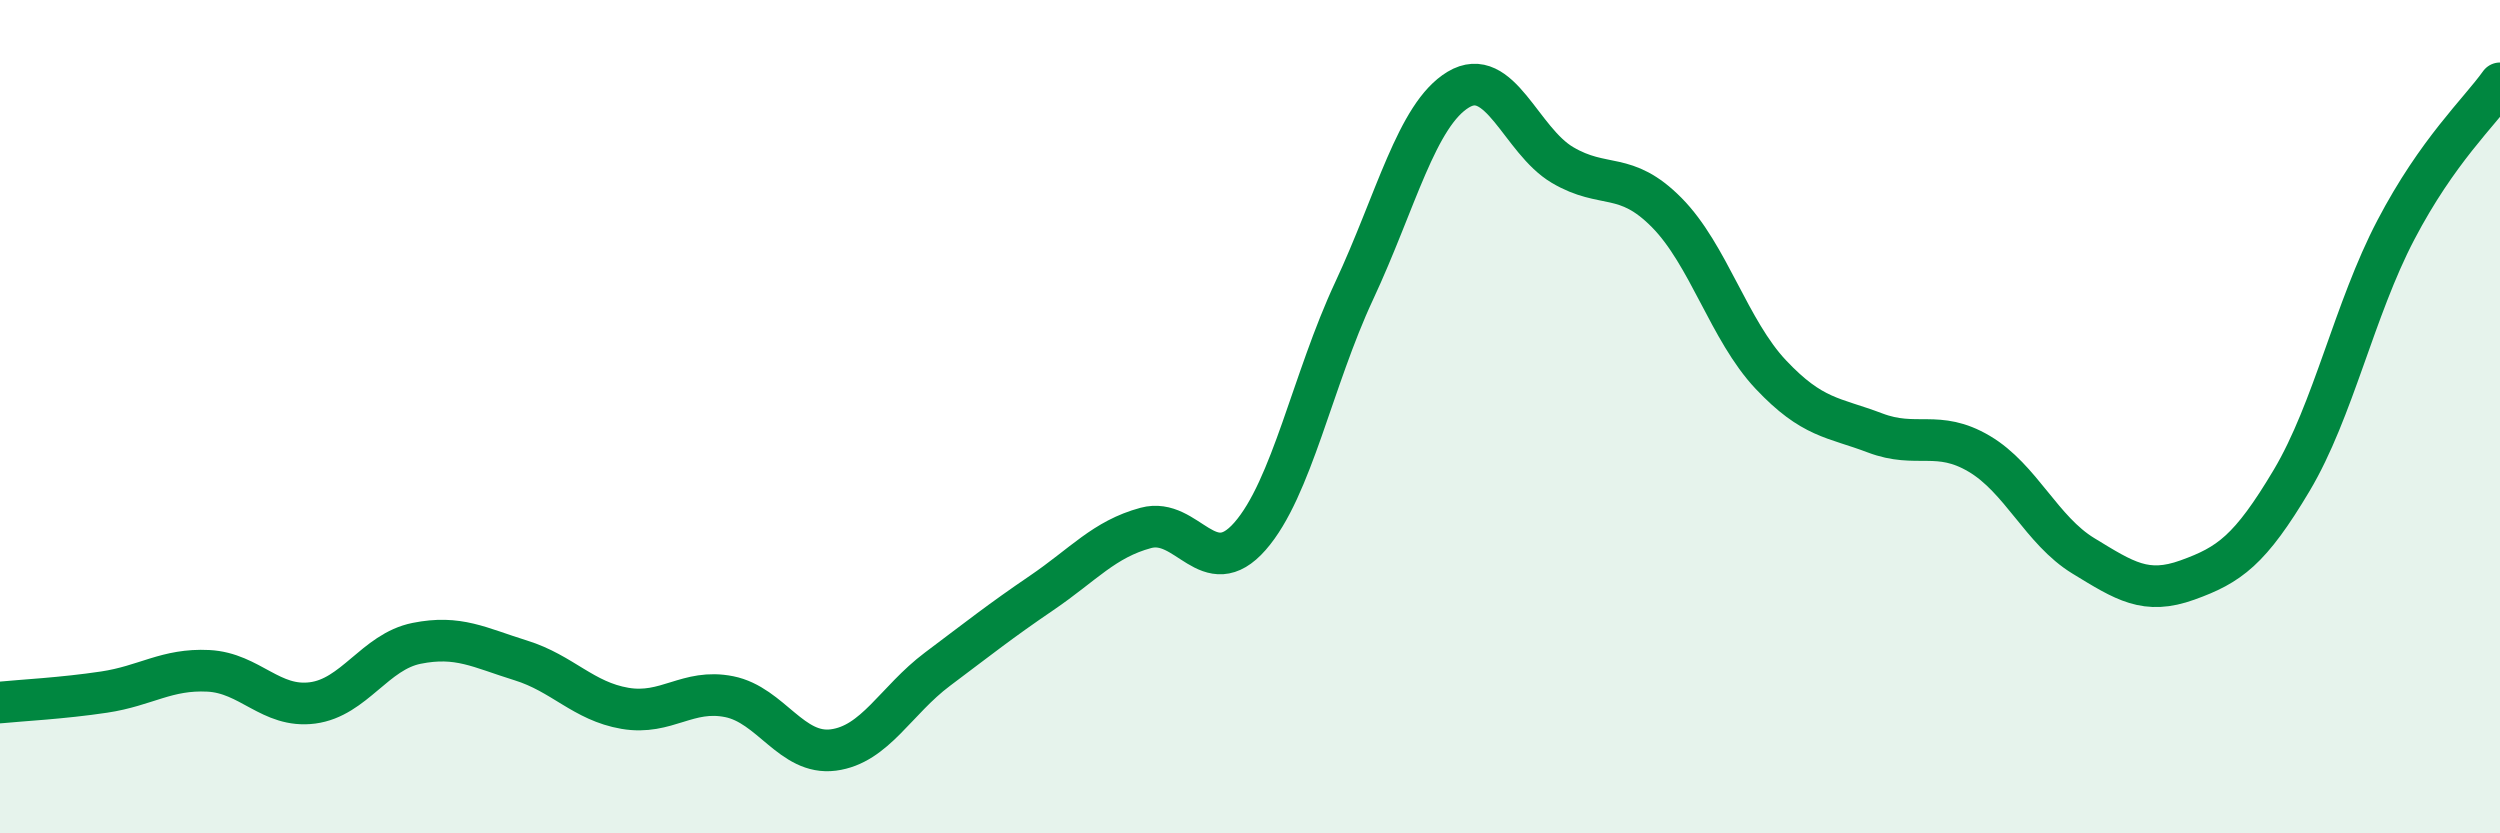
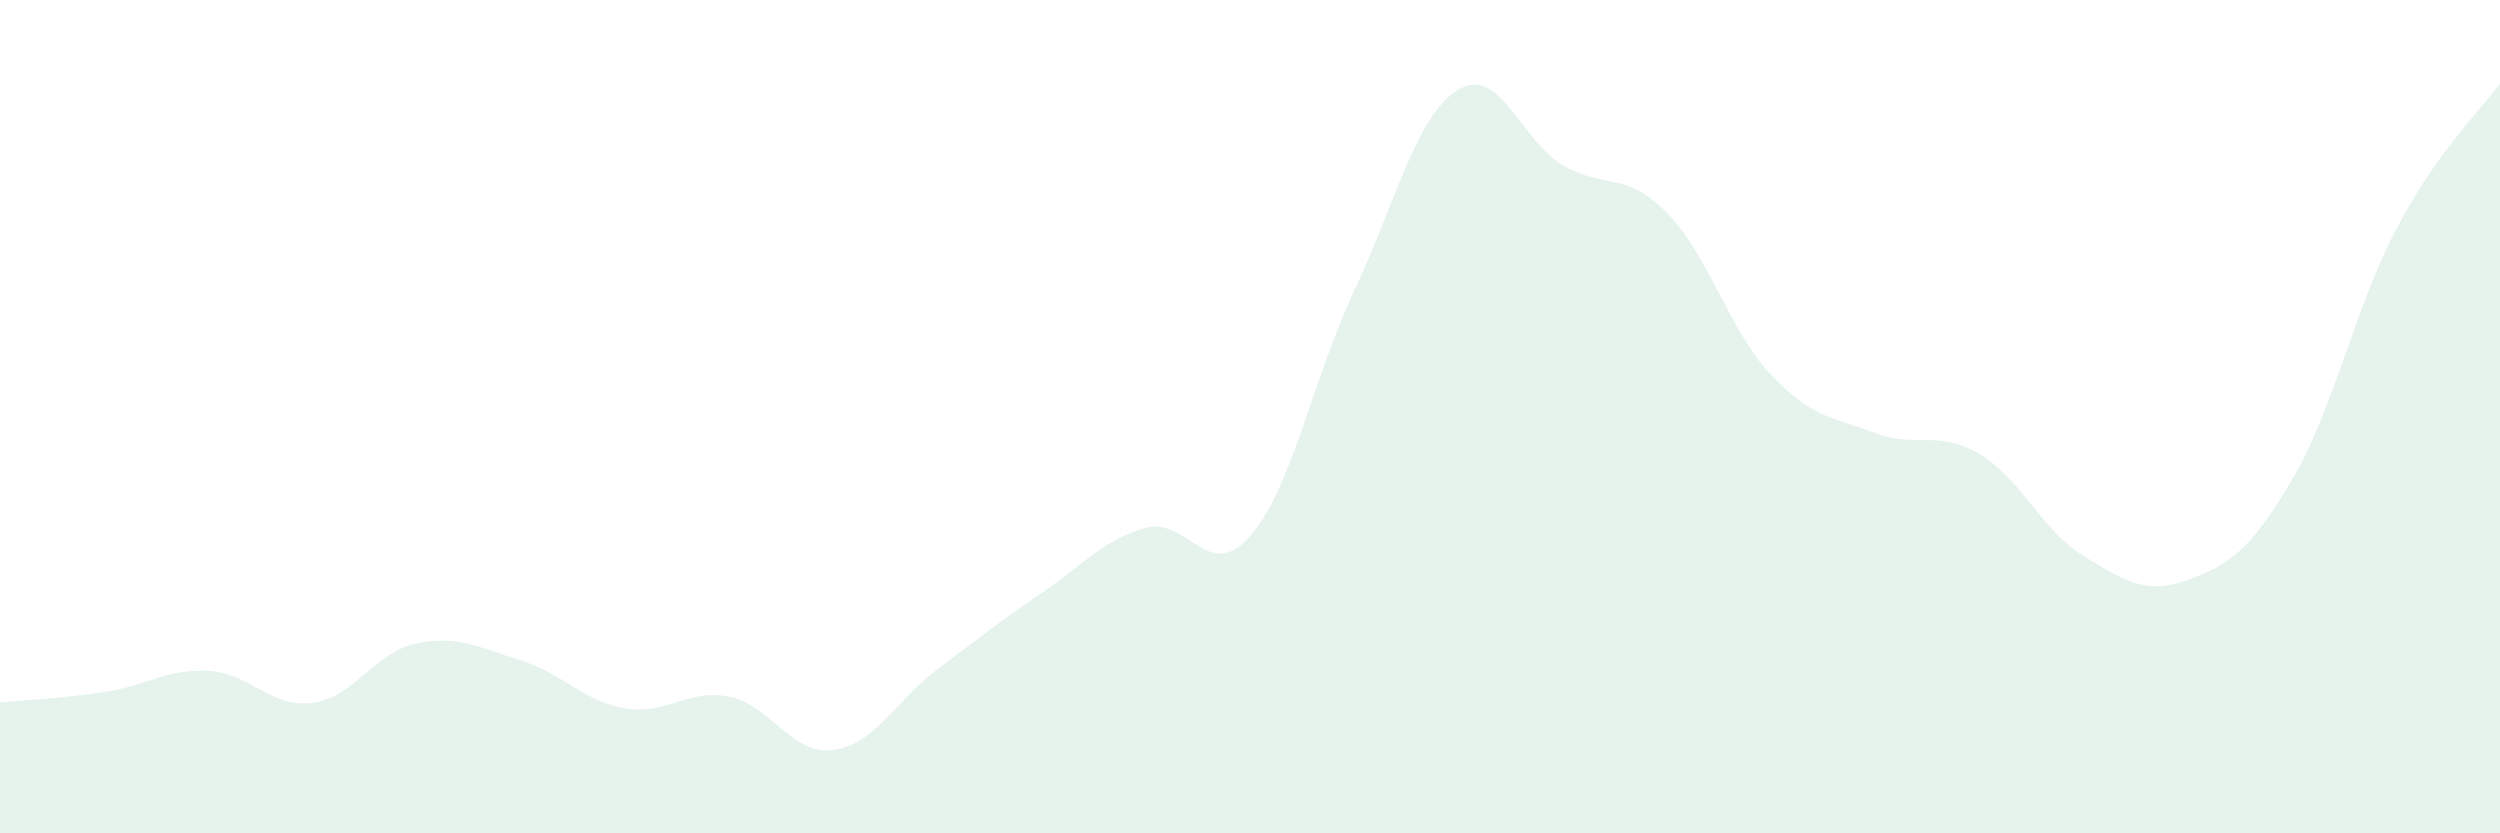
<svg xmlns="http://www.w3.org/2000/svg" width="60" height="20" viewBox="0 0 60 20">
  <path d="M 0,16.86 C 0.5,16.81 1.5,16.76 2.5,16.61 C 3.5,16.46 4,16.05 5,16.1 C 6,16.15 6.5,17 7.5,16.87 C 8.5,16.74 9,15.64 10,15.44 C 11,15.24 11.5,15.54 12.5,15.85 C 13.5,16.16 14,16.83 15,17 C 16,17.17 16.5,16.52 17.5,16.72 C 18.5,16.92 19,18.13 20,18 C 21,17.87 21.5,16.81 22.5,16.06 C 23.5,15.31 24,14.91 25,14.23 C 26,13.55 26.5,12.94 27.5,12.67 C 28.5,12.4 29,14.01 30,12.87 C 31,11.73 31.5,9.12 32.5,6.98 C 33.5,4.84 34,2.75 35,2.15 C 36,1.55 36.5,3.37 37.5,3.96 C 38.5,4.55 39,4.09 40,5.1 C 41,6.11 41.5,7.93 42.5,8.99 C 43.5,10.05 44,10.01 45,10.39 C 46,10.77 46.5,10.3 47.5,10.89 C 48.5,11.48 49,12.73 50,13.34 C 51,13.95 51.5,14.28 52.5,13.92 C 53.5,13.56 54,13.21 55,11.53 C 56,9.85 56.5,7.43 57.5,5.52 C 58.5,3.61 59.5,2.7 60,2L60 20L0 20Z" fill="#008740" opacity="0.1" stroke-linecap="round" stroke-linejoin="round" />
-   <path d="M 0,16.86 C 0.5,16.81 1.5,16.76 2.5,16.61 C 3.5,16.46 4,16.05 5,16.1 C 6,16.15 6.5,17 7.5,16.87 C 8.5,16.74 9,15.64 10,15.44 C 11,15.24 11.5,15.54 12.5,15.85 C 13.5,16.16 14,16.83 15,17 C 16,17.17 16.5,16.52 17.5,16.72 C 18.5,16.92 19,18.13 20,18 C 21,17.87 21.5,16.81 22.5,16.06 C 23.5,15.31 24,14.91 25,14.23 C 26,13.55 26.5,12.94 27.5,12.67 C 28.5,12.4 29,14.01 30,12.87 C 31,11.73 31.5,9.12 32.5,6.98 C 33.5,4.84 34,2.75 35,2.15 C 36,1.55 36.5,3.37 37.5,3.96 C 38.5,4.55 39,4.09 40,5.1 C 41,6.11 41.5,7.93 42.5,8.99 C 43.5,10.05 44,10.01 45,10.39 C 46,10.77 46.5,10.3 47.5,10.89 C 48.5,11.48 49,12.73 50,13.34 C 51,13.95 51.5,14.28 52.5,13.92 C 53.5,13.56 54,13.21 55,11.53 C 56,9.85 56.5,7.43 57.5,5.52 C 58.5,3.61 59.5,2.7 60,2" stroke="#008740" stroke-width="1" fill="none" stroke-linecap="round" stroke-linejoin="round" />
</svg>